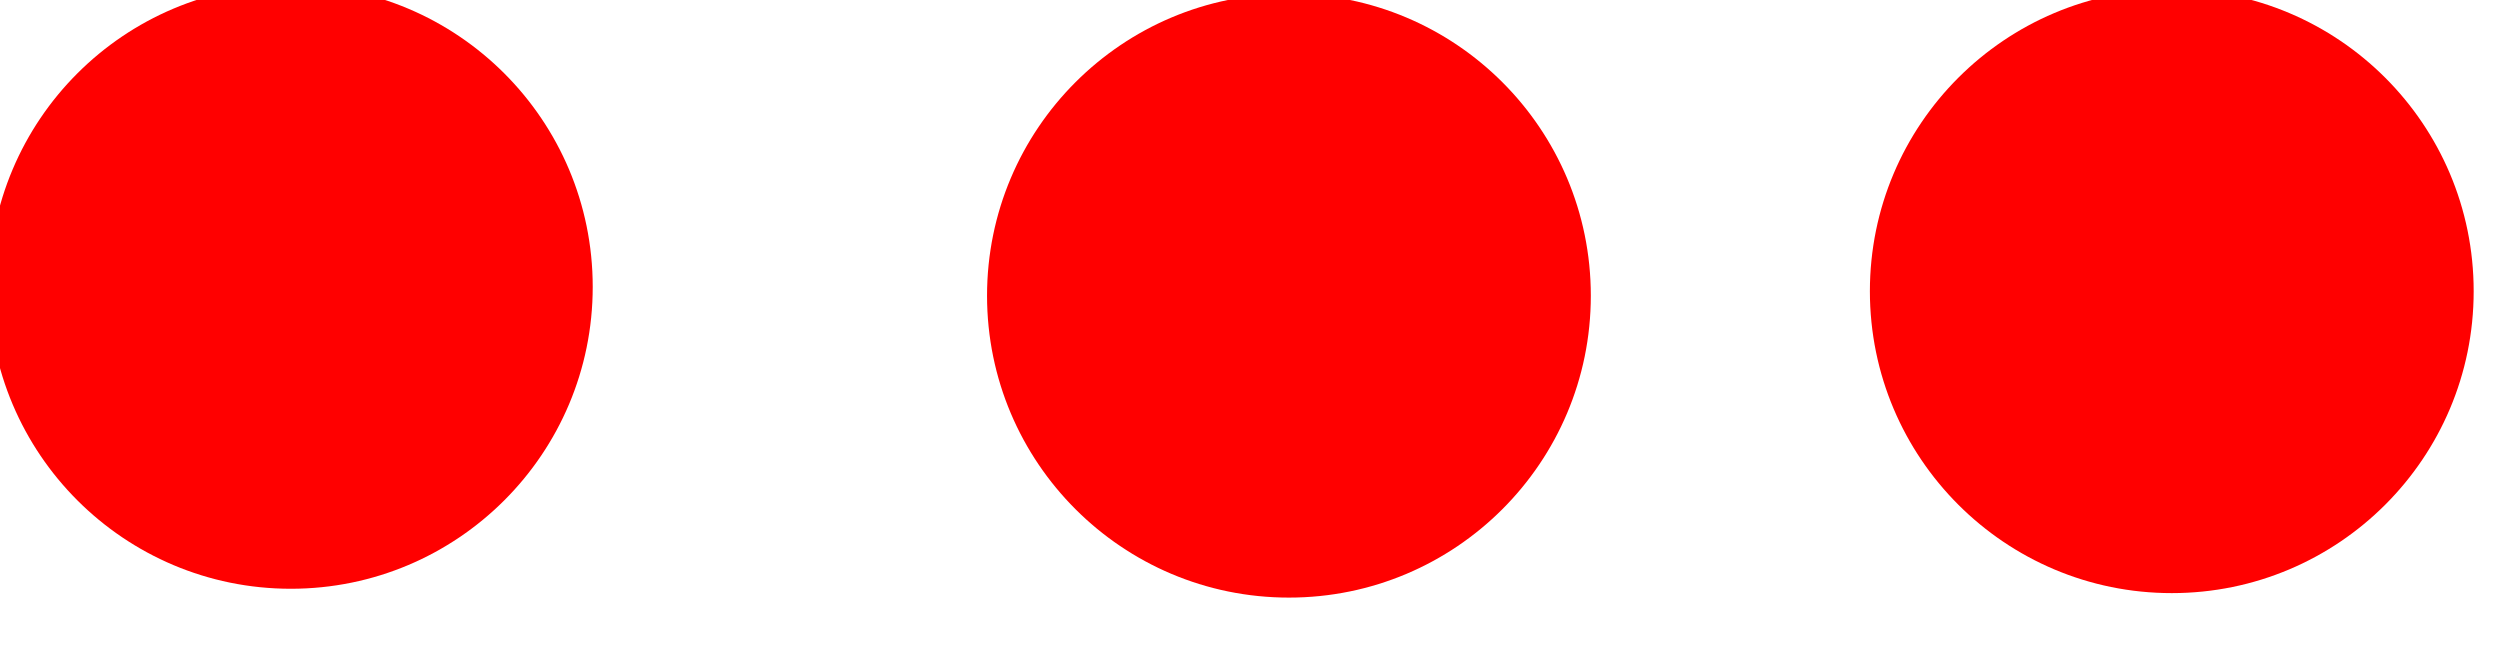
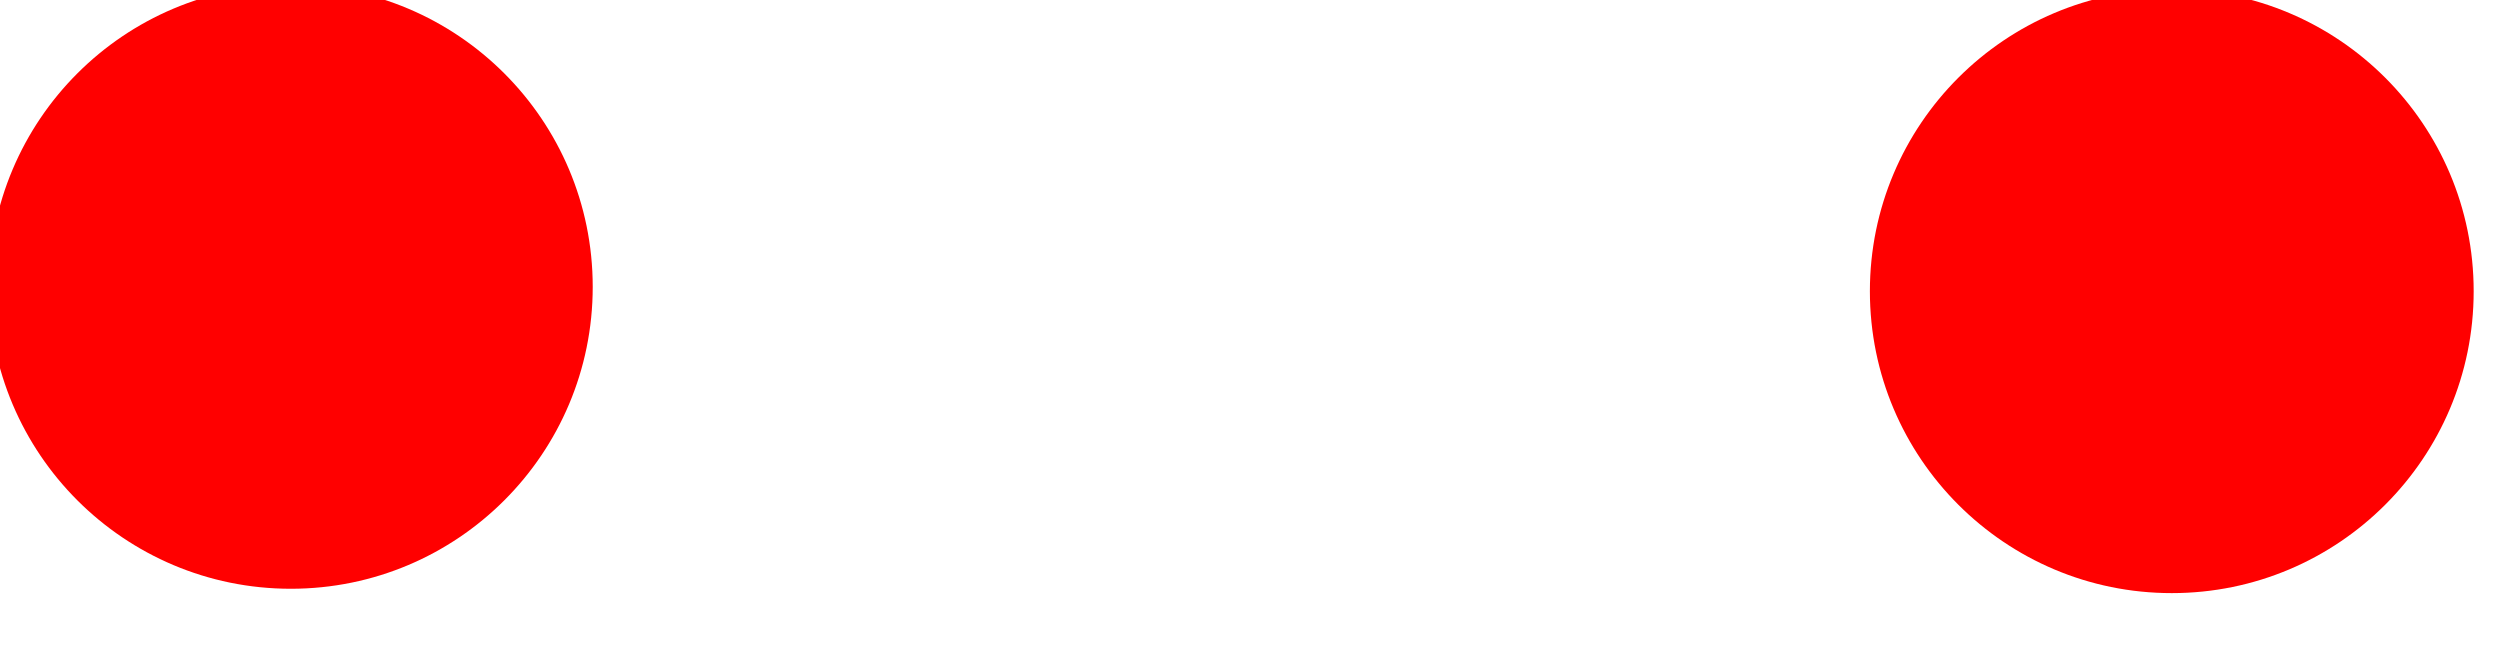
<svg xmlns="http://www.w3.org/2000/svg" width="100%" height="100%" viewBox="0 0 58 15" version="1.1" xml:space="preserve" style="fill-rule:evenodd;clip-rule:evenodd;stroke-linejoin:round;stroke-miterlimit:2;">
  <g transform="matrix(1,0,0,1,-1308.35,-1465.55)">
    <g>
      <g transform="matrix(0.671,0,0,0.671,770.411,727.033)">
        <circle cx="811.753" cy="1110.54" r="10.438" style="fill:rgb(255,0,0);" />
      </g>
      <g transform="matrix(0.671,0,0,0.671,793.567,727.238)">
-         <circle cx="811.753" cy="1110.54" r="10.438" style="fill:rgb(255,0,0);" />
-       </g>
+         </g>
      <g transform="matrix(0.671,0,0,0.671,814.049,727.134)">
        <circle cx="811.753" cy="1110.54" r="10.438" style="fill:rgb(255,0,0);" />
      </g>
    </g>
  </g>
</svg>